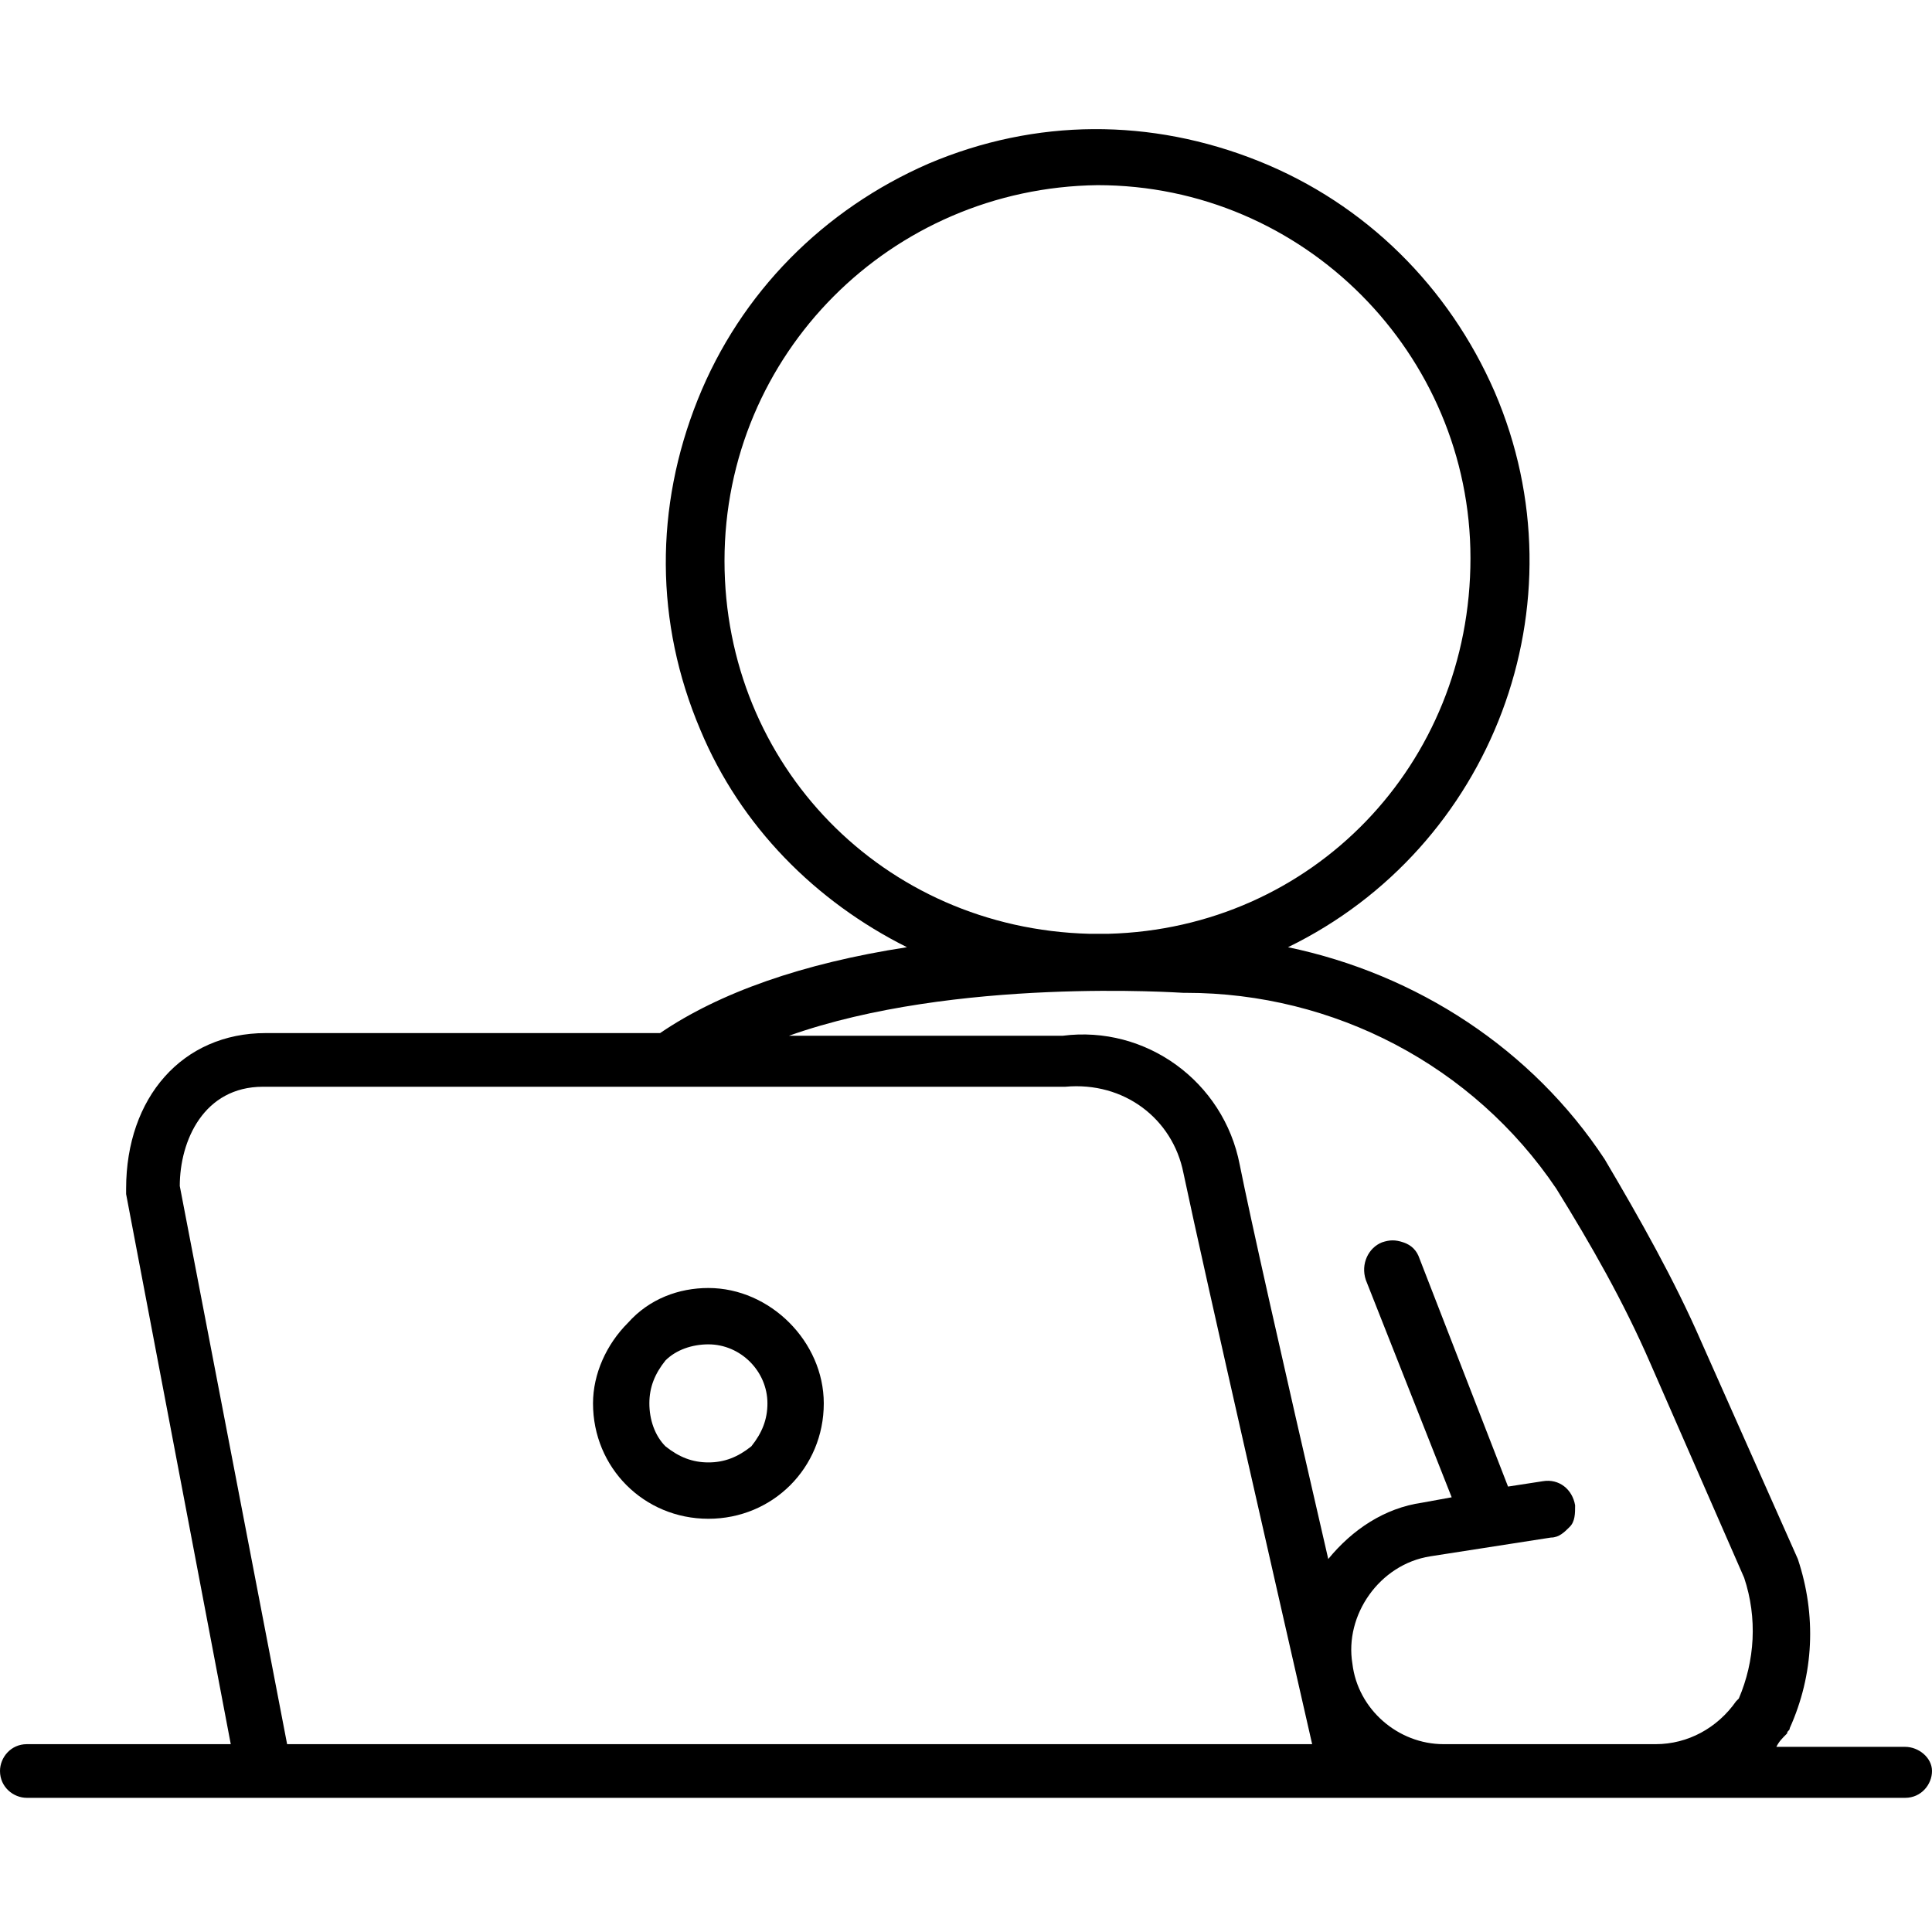
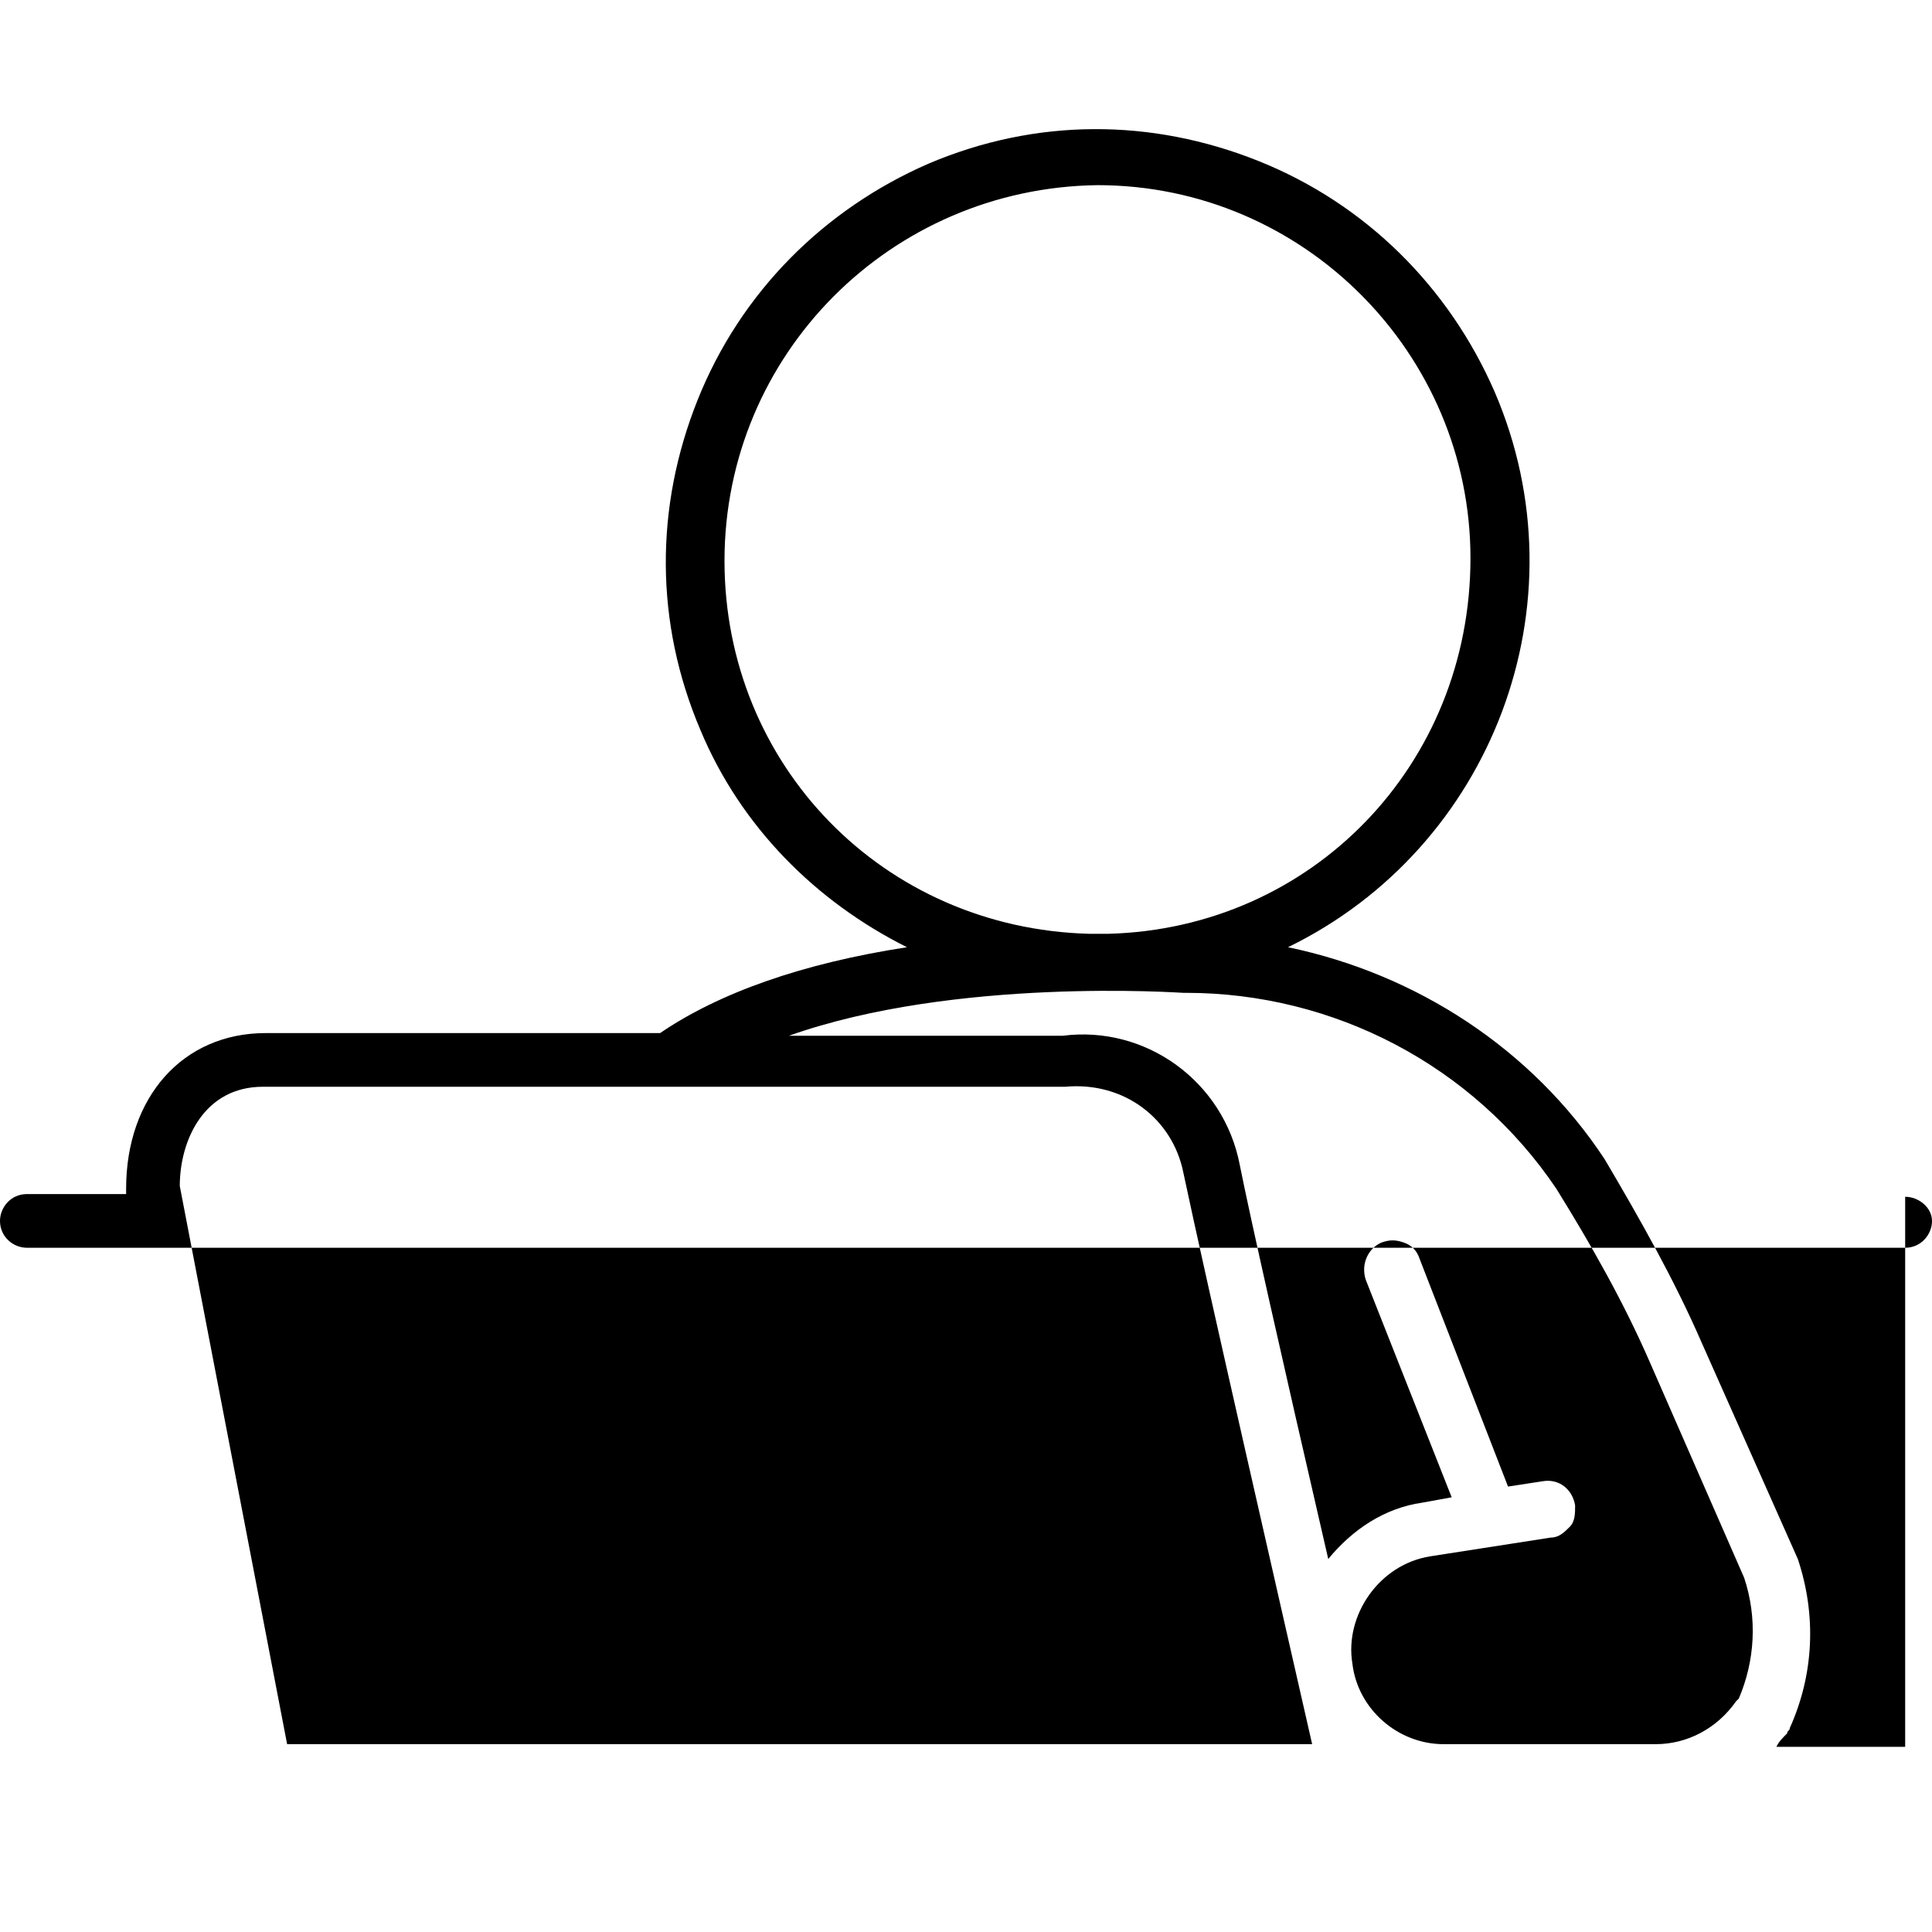
<svg xmlns="http://www.w3.org/2000/svg" xml:space="preserve" viewBox="0 0 72 72">
-   <path d="M26.4 48c-1.1 0-2.2.4-3 1.3-.8.8-1.3 1.9-1.3 3 0 2.4 1.9 4.3 4.3 4.3s4.3-1.9 4.3-4.3c0-2.3-2-4.3-4.3-4.3zm0 6.5c-.6 0-1.1-.2-1.6-.6-.4-.4-.6-1-.6-1.6 0-.6.2-1.1.6-1.6.4-.4 1-.6 1.6-.6 1.2 0 2.2 1 2.2 2.2 0 .6-.2 1.1-.6 1.6-.5.4-1 .6-1.6.6zm0 .3z" />
-   <path d="M71 65.1h-4.8c.1-.2.2-.3.4-.5 0-.1.1-.1.1-.2.9-2 1-4.2.3-6.3L63.4 50c-1-2.3-2.3-4.6-3.6-6.8-2.7-4.1-7-6.9-11.8-7.9 7.6-3.7 11.1-12.8 7.7-20.7-1.7-3.9-4.8-7-8.8-8.6-4-1.6-8.3-1.6-12.3.1-3.9 1.7-7 4.8-8.6 8.8-1.6 4-1.6 8.3.1 12.3 1.5 3.6 4.3 6.4 7.7 8.1-3.9.6-7 1.7-9.2 3.2H9.9c-3.1 0-5.2 2.4-5.2 5.8v.2L8.6 65H1c-.6 0-1 .5-1 1 0 .6.5 1 1 1h70c.6 0 1-.5 1-1s-.5-.9-1-.9zM53.3 58l4.5-.7c.3 0 .5-.2.7-.4s.2-.5.2-.8c-.1-.6-.6-1-1.2-.9l-1.3.2-3.3-8.5c-.1-.3-.3-.5-.6-.6-.3-.1-.5-.1-.8 0-.5.2-.8.8-.6 1.4l3.2 8.1-1.1.2c-1.4.2-2.6 1-3.5 2.1-1.8-7.8-2.9-12.7-3.3-14.7-.6-3.1-3.5-5.2-6.6-4.8H29.4C35.6 36.4 44 37 44.1 37h.1c5.5 0 10.7 2.7 13.8 7.3 1.3 2.1 2.5 4.2 3.5 6.5l3.5 8c.5 1.5.4 3.1-.2 4.5l-.1.1c-.7 1-1.8 1.6-3 1.6h-7.9c-1.7 0-3.2-1.3-3.4-3-.3-1.8 1-3.7 2.9-4zm-9.2-14.3c.8 3.8 3.8 16.9 4.8 21.3H10.7l-4-20.8c0-1.7.9-3.7 3.1-3.7h29.9c2.2-.2 4 1.2 4.4 3.2zm-2.8-8.9h-.7C32.9 34.6 27 28.5 27 20.9c0-7.7 6.2-13.9 13.9-14 7.7 0 13.9 6.3 13.9 13.9 0 7.7-5.9 13.8-13.5 14z" />
+   <path d="M71 65.1h-4.8c.1-.2.2-.3.4-.5 0-.1.1-.1.1-.2.9-2 1-4.2.3-6.3L63.4 50c-1-2.3-2.3-4.6-3.6-6.8-2.7-4.1-7-6.9-11.8-7.9 7.6-3.7 11.1-12.8 7.7-20.7-1.7-3.9-4.8-7-8.8-8.6-4-1.6-8.3-1.6-12.3.1-3.9 1.7-7 4.8-8.6 8.8-1.6 4-1.6 8.3.1 12.3 1.5 3.6 4.3 6.4 7.7 8.1-3.9.6-7 1.7-9.2 3.2H9.9c-3.1 0-5.2 2.4-5.2 5.8v.2H1c-.6 0-1 .5-1 1 0 .6.5 1 1 1h70c.6 0 1-.5 1-1s-.5-.9-1-.9zM53.3 58l4.5-.7c.3 0 .5-.2.7-.4s.2-.5.2-.8c-.1-.6-.6-1-1.2-.9l-1.3.2-3.3-8.5c-.1-.3-.3-.5-.6-.6-.3-.1-.5-.1-.8 0-.5.2-.8.8-.6 1.4l3.2 8.1-1.1.2c-1.4.2-2.6 1-3.5 2.1-1.8-7.8-2.9-12.7-3.3-14.7-.6-3.1-3.5-5.2-6.6-4.8H29.4C35.6 36.4 44 37 44.1 37h.1c5.5 0 10.7 2.7 13.8 7.3 1.3 2.1 2.5 4.2 3.5 6.5l3.5 8c.5 1.5.4 3.1-.2 4.5l-.1.1c-.7 1-1.8 1.6-3 1.6h-7.9c-1.7 0-3.2-1.3-3.4-3-.3-1.8 1-3.7 2.9-4zm-9.2-14.3c.8 3.8 3.8 16.9 4.8 21.3H10.7l-4-20.8c0-1.7.9-3.7 3.1-3.7h29.9c2.2-.2 4 1.2 4.4 3.2zm-2.8-8.9h-.7C32.9 34.6 27 28.5 27 20.9c0-7.7 6.2-13.9 13.9-14 7.7 0 13.9 6.3 13.9 13.9 0 7.7-5.9 13.8-13.5 14z" />
</svg>